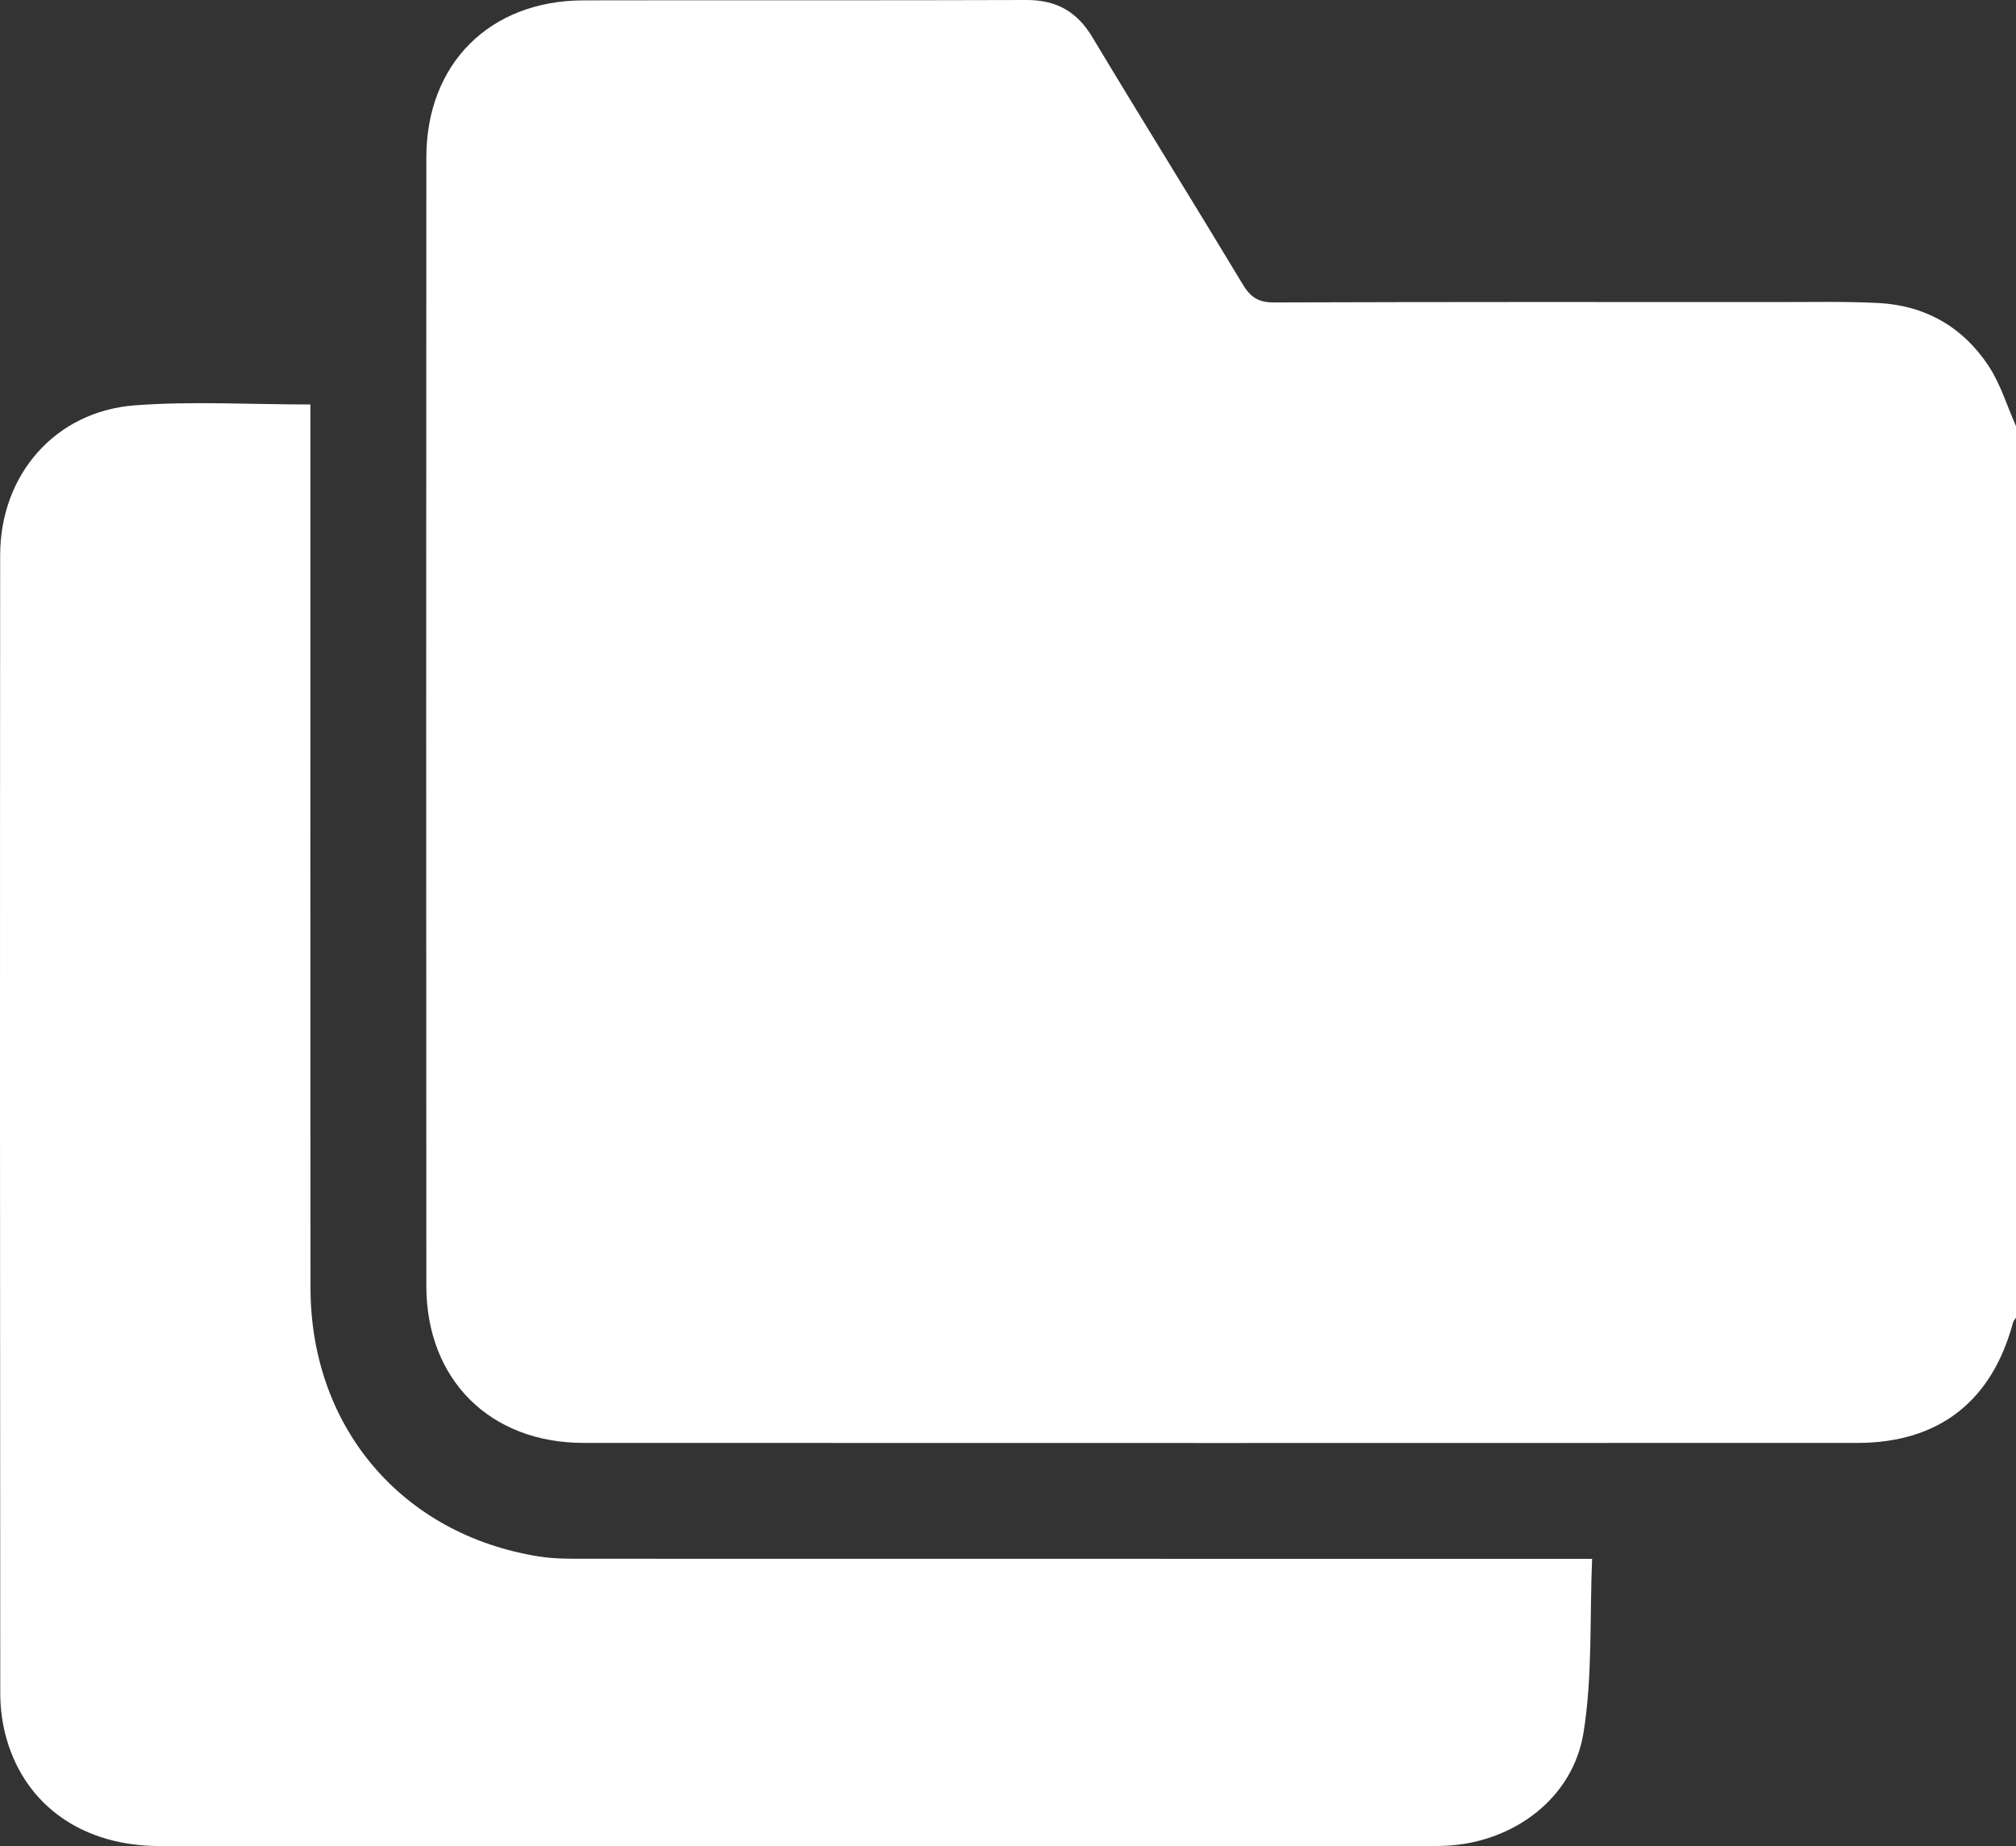
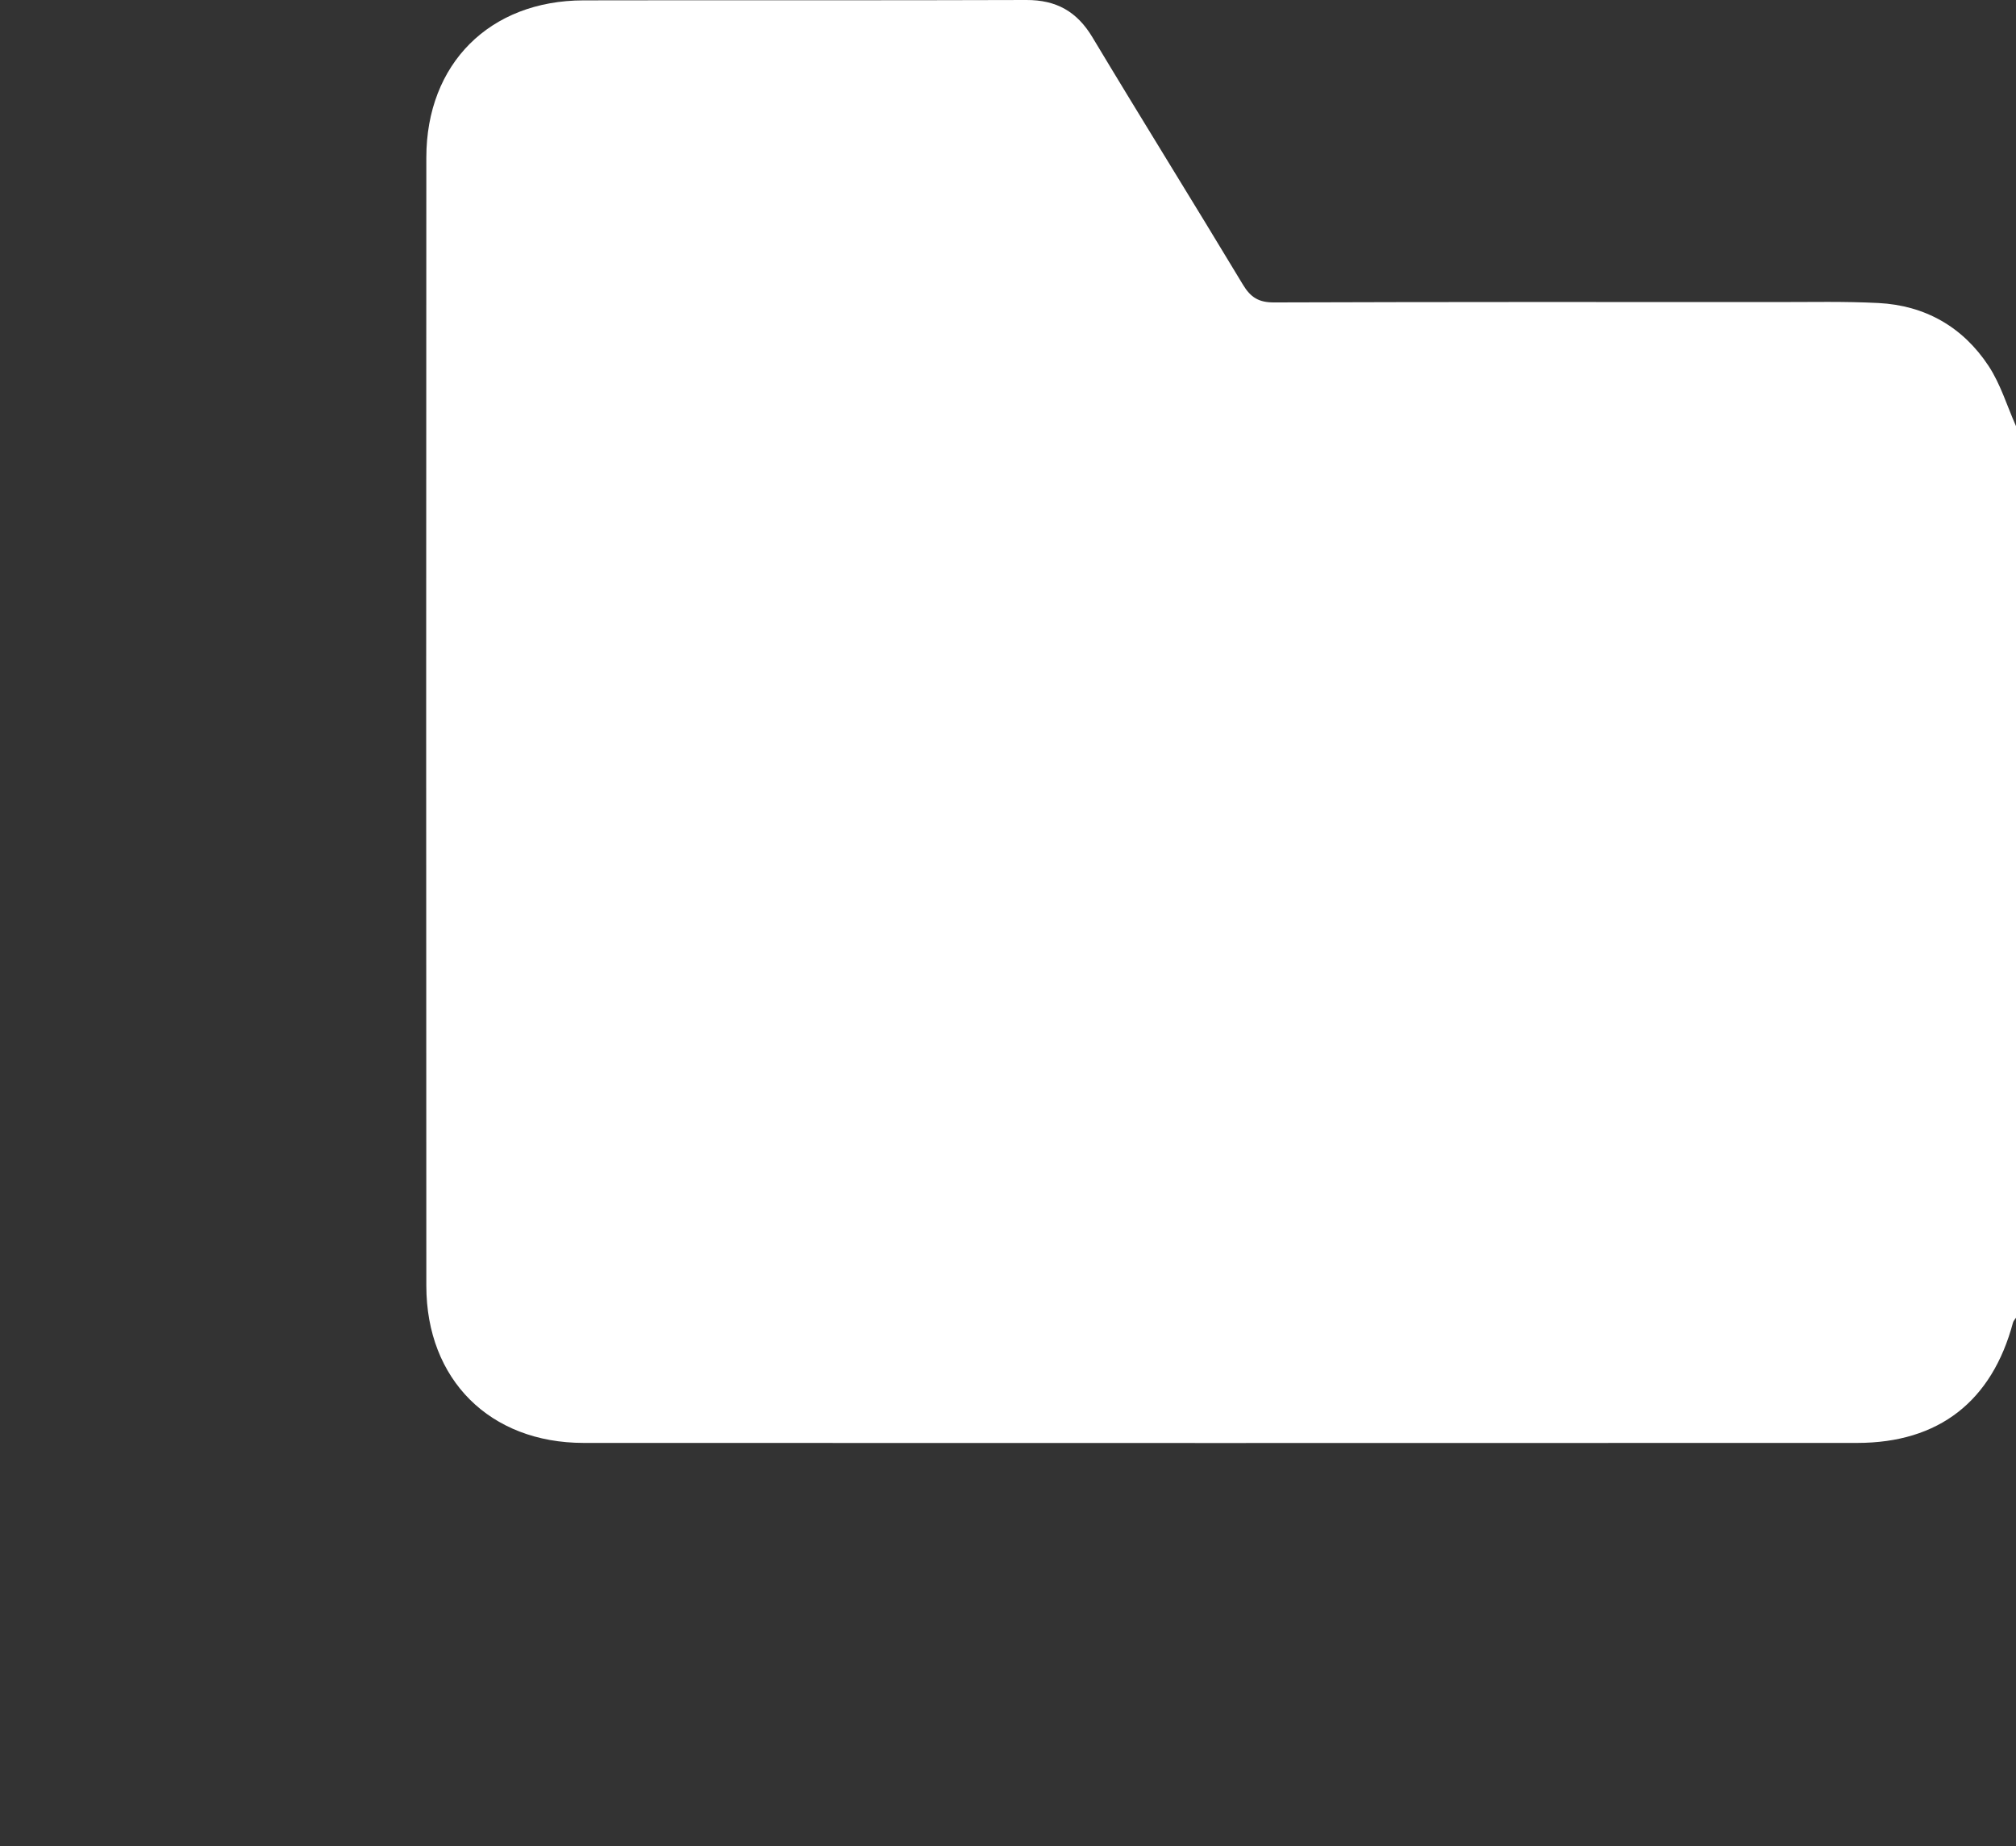
<svg xmlns="http://www.w3.org/2000/svg" id="Ebene_1" viewBox="0 0 383.26 350.93">
  <rect x="0" y="0" width="383.26" height="350.93" fill="#333333" stroke="none" />
  <defs>
    <style>.cls-1{fill:#fff;}</style>
  </defs>
  <path class="cls-1" d="m383.26,80.99v169.5c-.19.31-.48.59-.57.92-4.01,14.99-14.12,22.87-29.59,22.88-80.71.02-161.42.03-242.13,0-17.84,0-29.91-12.04-29.92-29.85-.04-71.49-.04-142.99,0-214.48,0-17.84,12.06-29.86,29.88-29.89C138.98.01,167.05.1,195.12,0c5.69-.02,9.62,2.18,12.57,7.1,9.44,15.73,19.15,31.3,28.61,47.02,1.47,2.43,3.01,3.38,5.9,3.37,31.93-.11,63.87-.08,95.8-.07,6.36,0,12.73-.14,19.08.18,8.9.45,16.08,4.55,20.96,11.95,2.28,3.45,3.51,7.6,5.21,11.43Z" />
-   <path class="cls-1" d="m59.02,76.89c0,1.86,0,3.35,0,4.83,0,54.36-.03,108.73.01,163.09.02,26.49,17.37,46.9,43.38,51.06,3.06.49,6.21.44,9.33.44,61.74.02,123.48.02,185.22.02h5.71c-.47,11.3.1,22.39-1.64,33.09-2.02,12.45-13.27,20.76-25.98,21.44-1.12.06-2.24.06-3.37.06-80.45,0-160.9,0-241.35,0-14.42,0-25.3-7.5-29.03-20.19-.83-2.83-1.25-5.89-1.25-8.85C0,249.78-.02,177.67.03,105.56c0-15.3,10.45-27.37,25.62-28.51,10.89-.82,21.89-.16,33.38-.16Z" />
</svg>